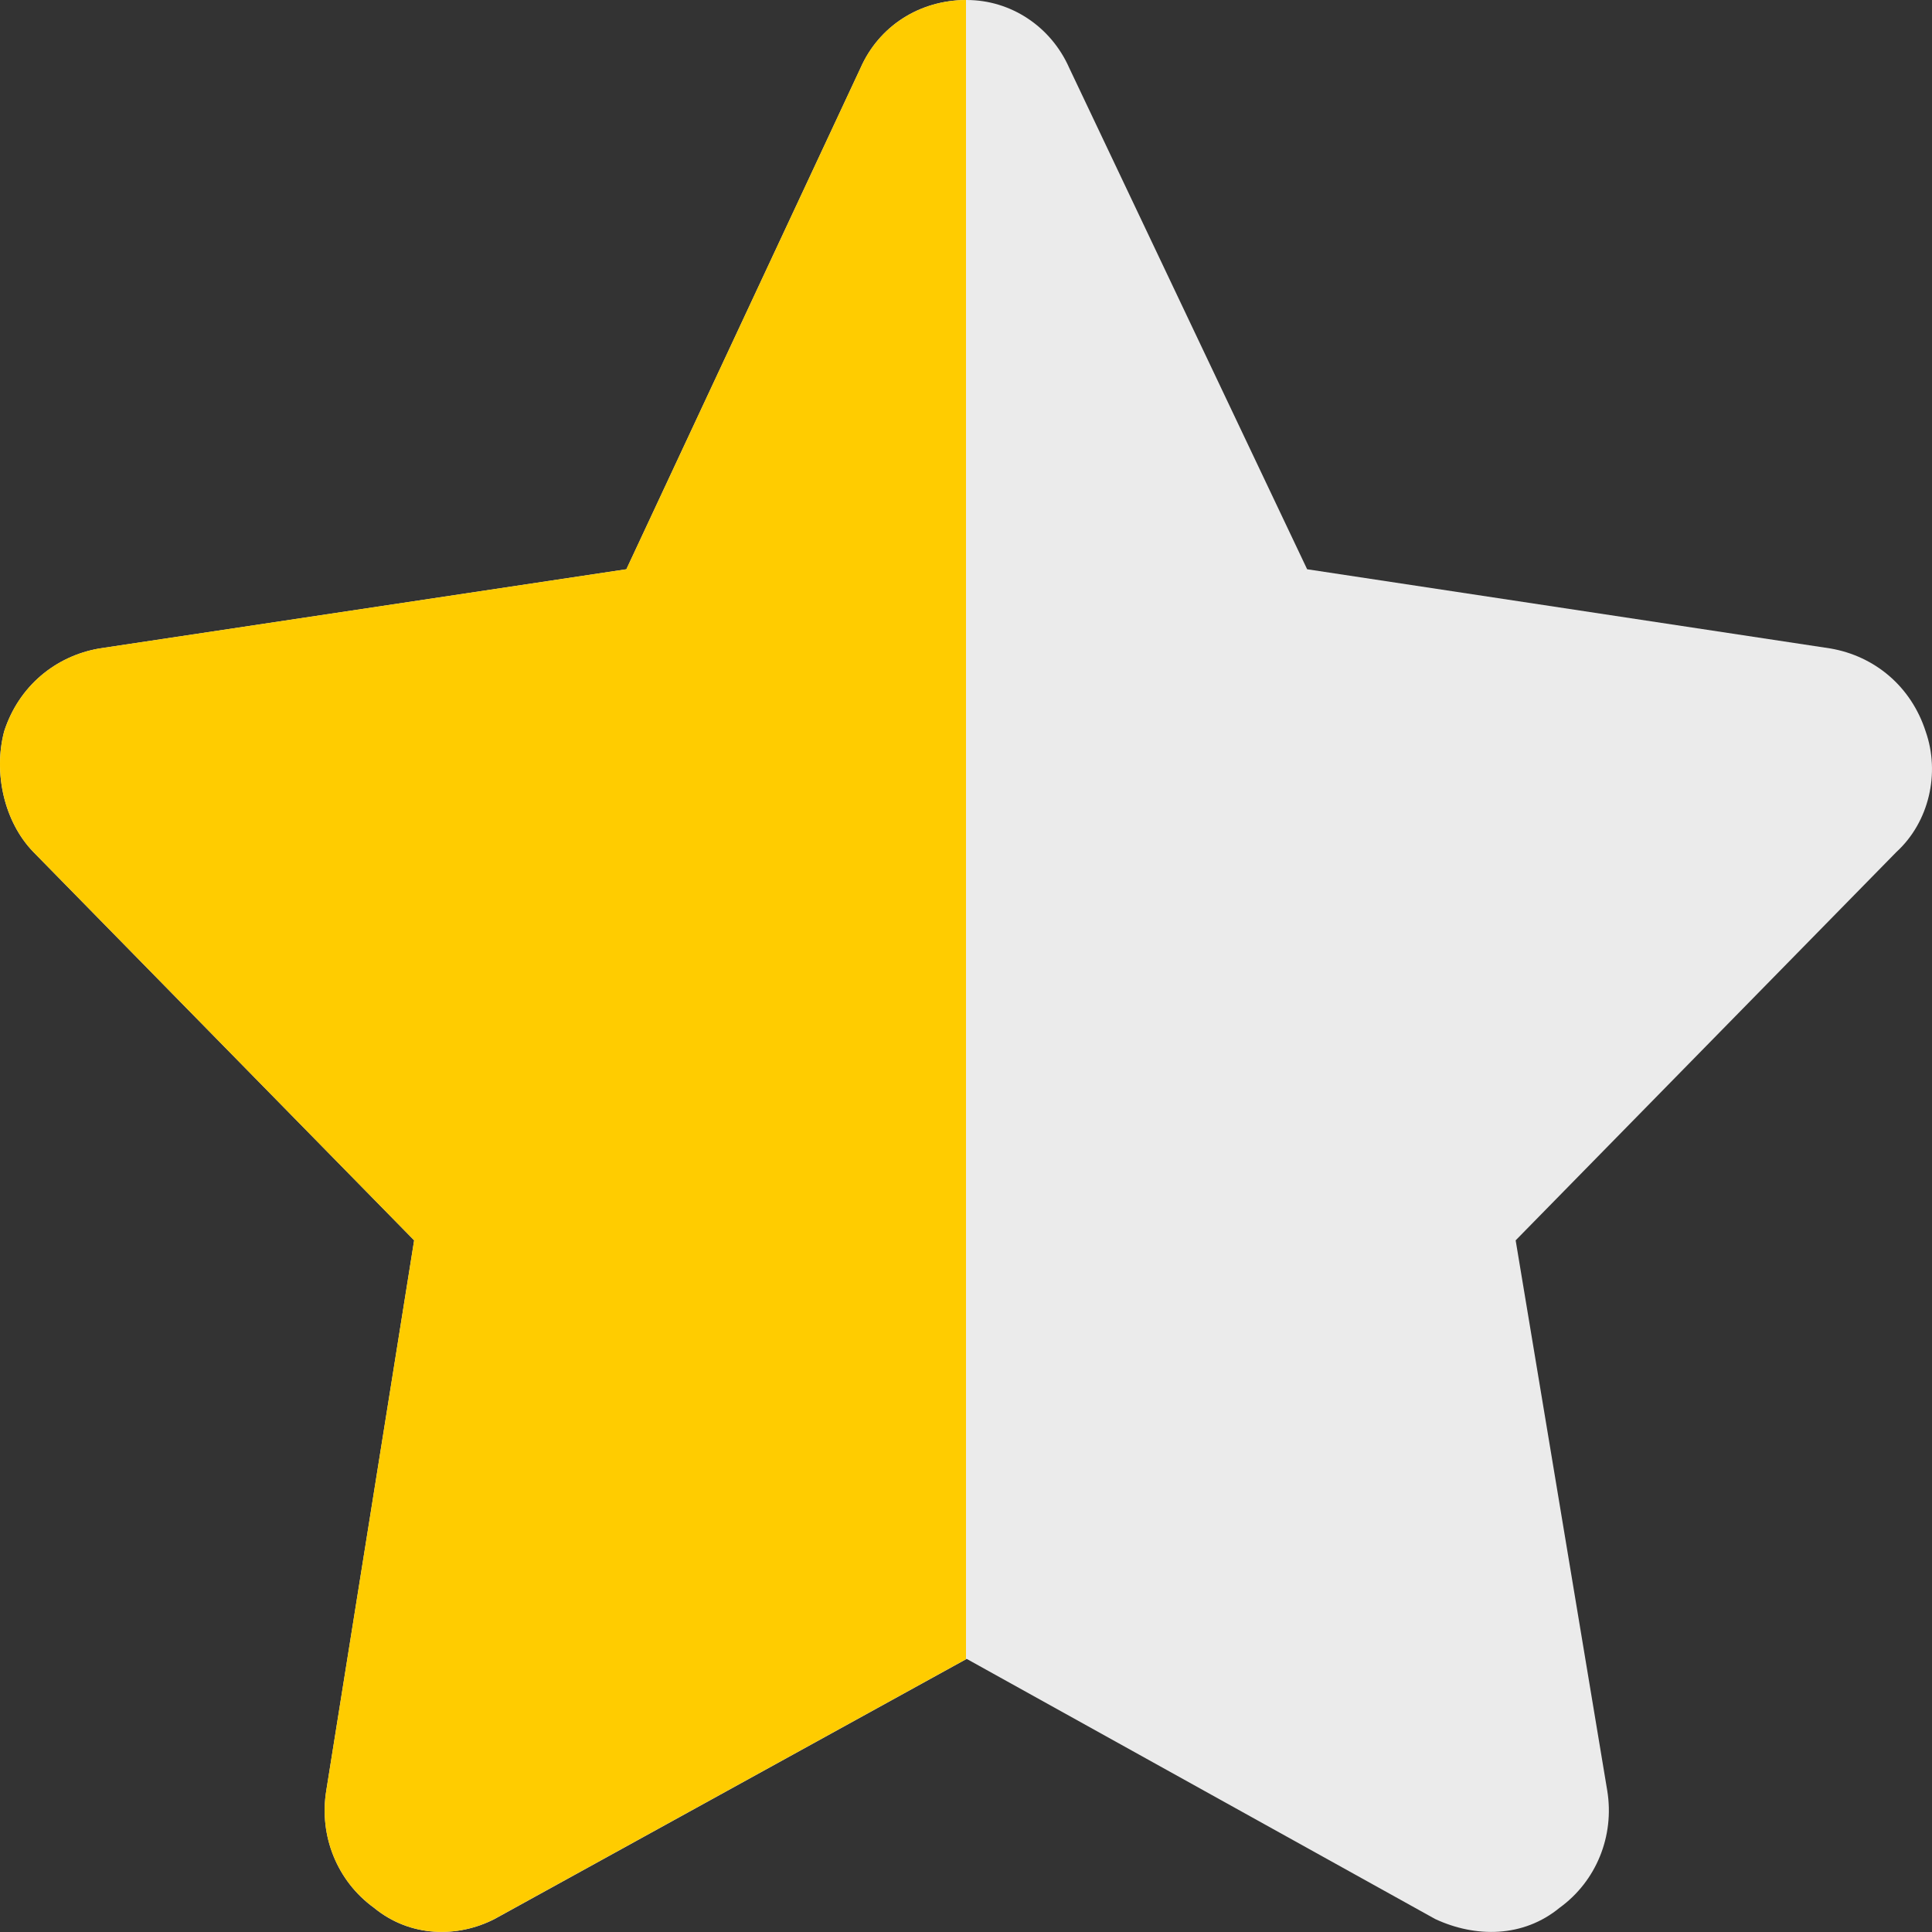
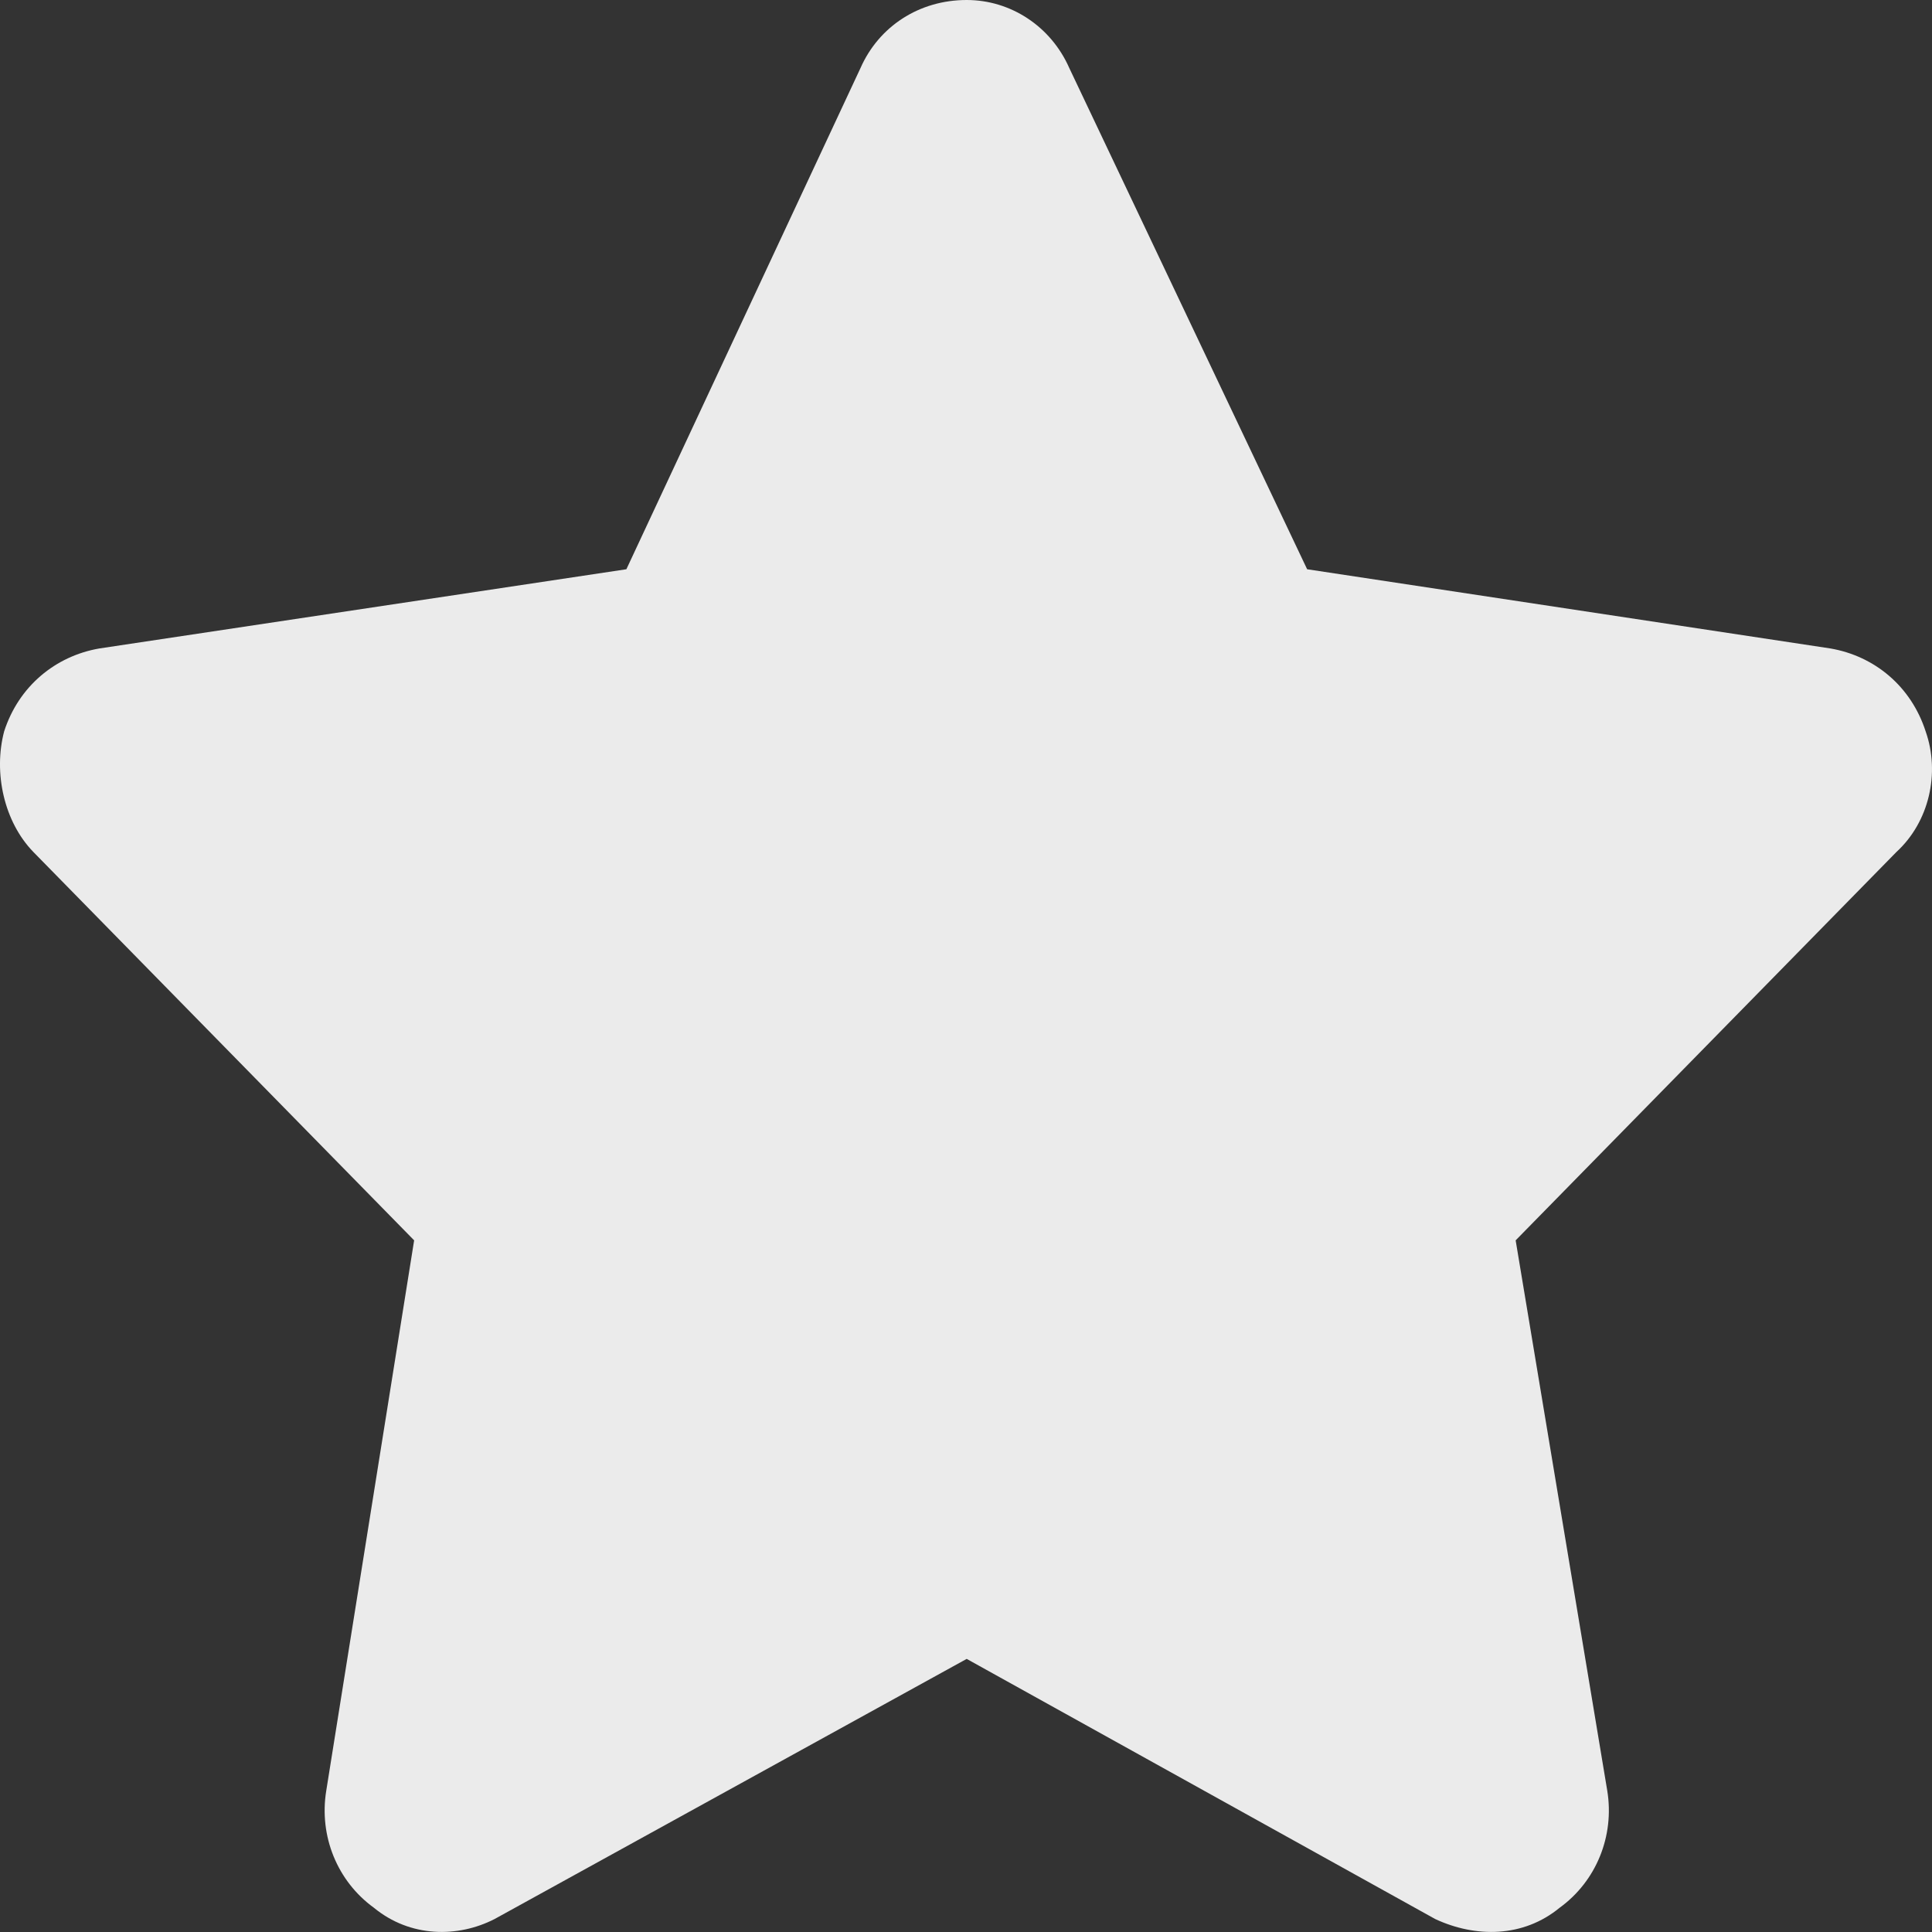
<svg xmlns="http://www.w3.org/2000/svg" width="14" height="14" viewBox="0 0 14 14" fill="none">
  <rect x="0" y="0" width="14" height="14" fill="#333333" stroke="none" />
  <path d="M7.748 0.492L9.472 4.125L13.264 4.699C13.583 4.754 13.848 4.972 13.954 5.3C14.06 5.601 13.98 5.956 13.742 6.174L10.983 8.988L11.647 12.977C11.7 13.305 11.567 13.632 11.302 13.824C11.037 14.042 10.692 14.042 10.4 13.906L7.005 12.021L3.584 13.906C3.319 14.042 2.974 14.042 2.709 13.824C2.444 13.632 2.311 13.305 2.364 12.977L3.001 8.988L0.242 6.174C0.03 5.956 -0.049 5.601 0.03 5.3C0.136 4.972 0.402 4.754 0.72 4.699L4.539 4.125L6.236 0.492C6.369 0.191 6.661 0 7.005 0C7.324 0 7.615 0.191 7.748 0.492Z" fill="#EBEBEB" />
-   <path d="M7 12.023L3.584 13.905C3.319 14.042 2.974 14.042 2.709 13.823C2.444 13.632 2.311 13.304 2.364 12.977L3.001 8.988L0.242 6.174C0.03 5.955 -0.049 5.6 0.03 5.3C0.136 4.972 0.402 4.754 0.72 4.699L4.539 4.125L6.236 0.492C6.368 0.193 6.658 0.002 7 0V12.023Z" fill="#FFCC00" />
</svg>